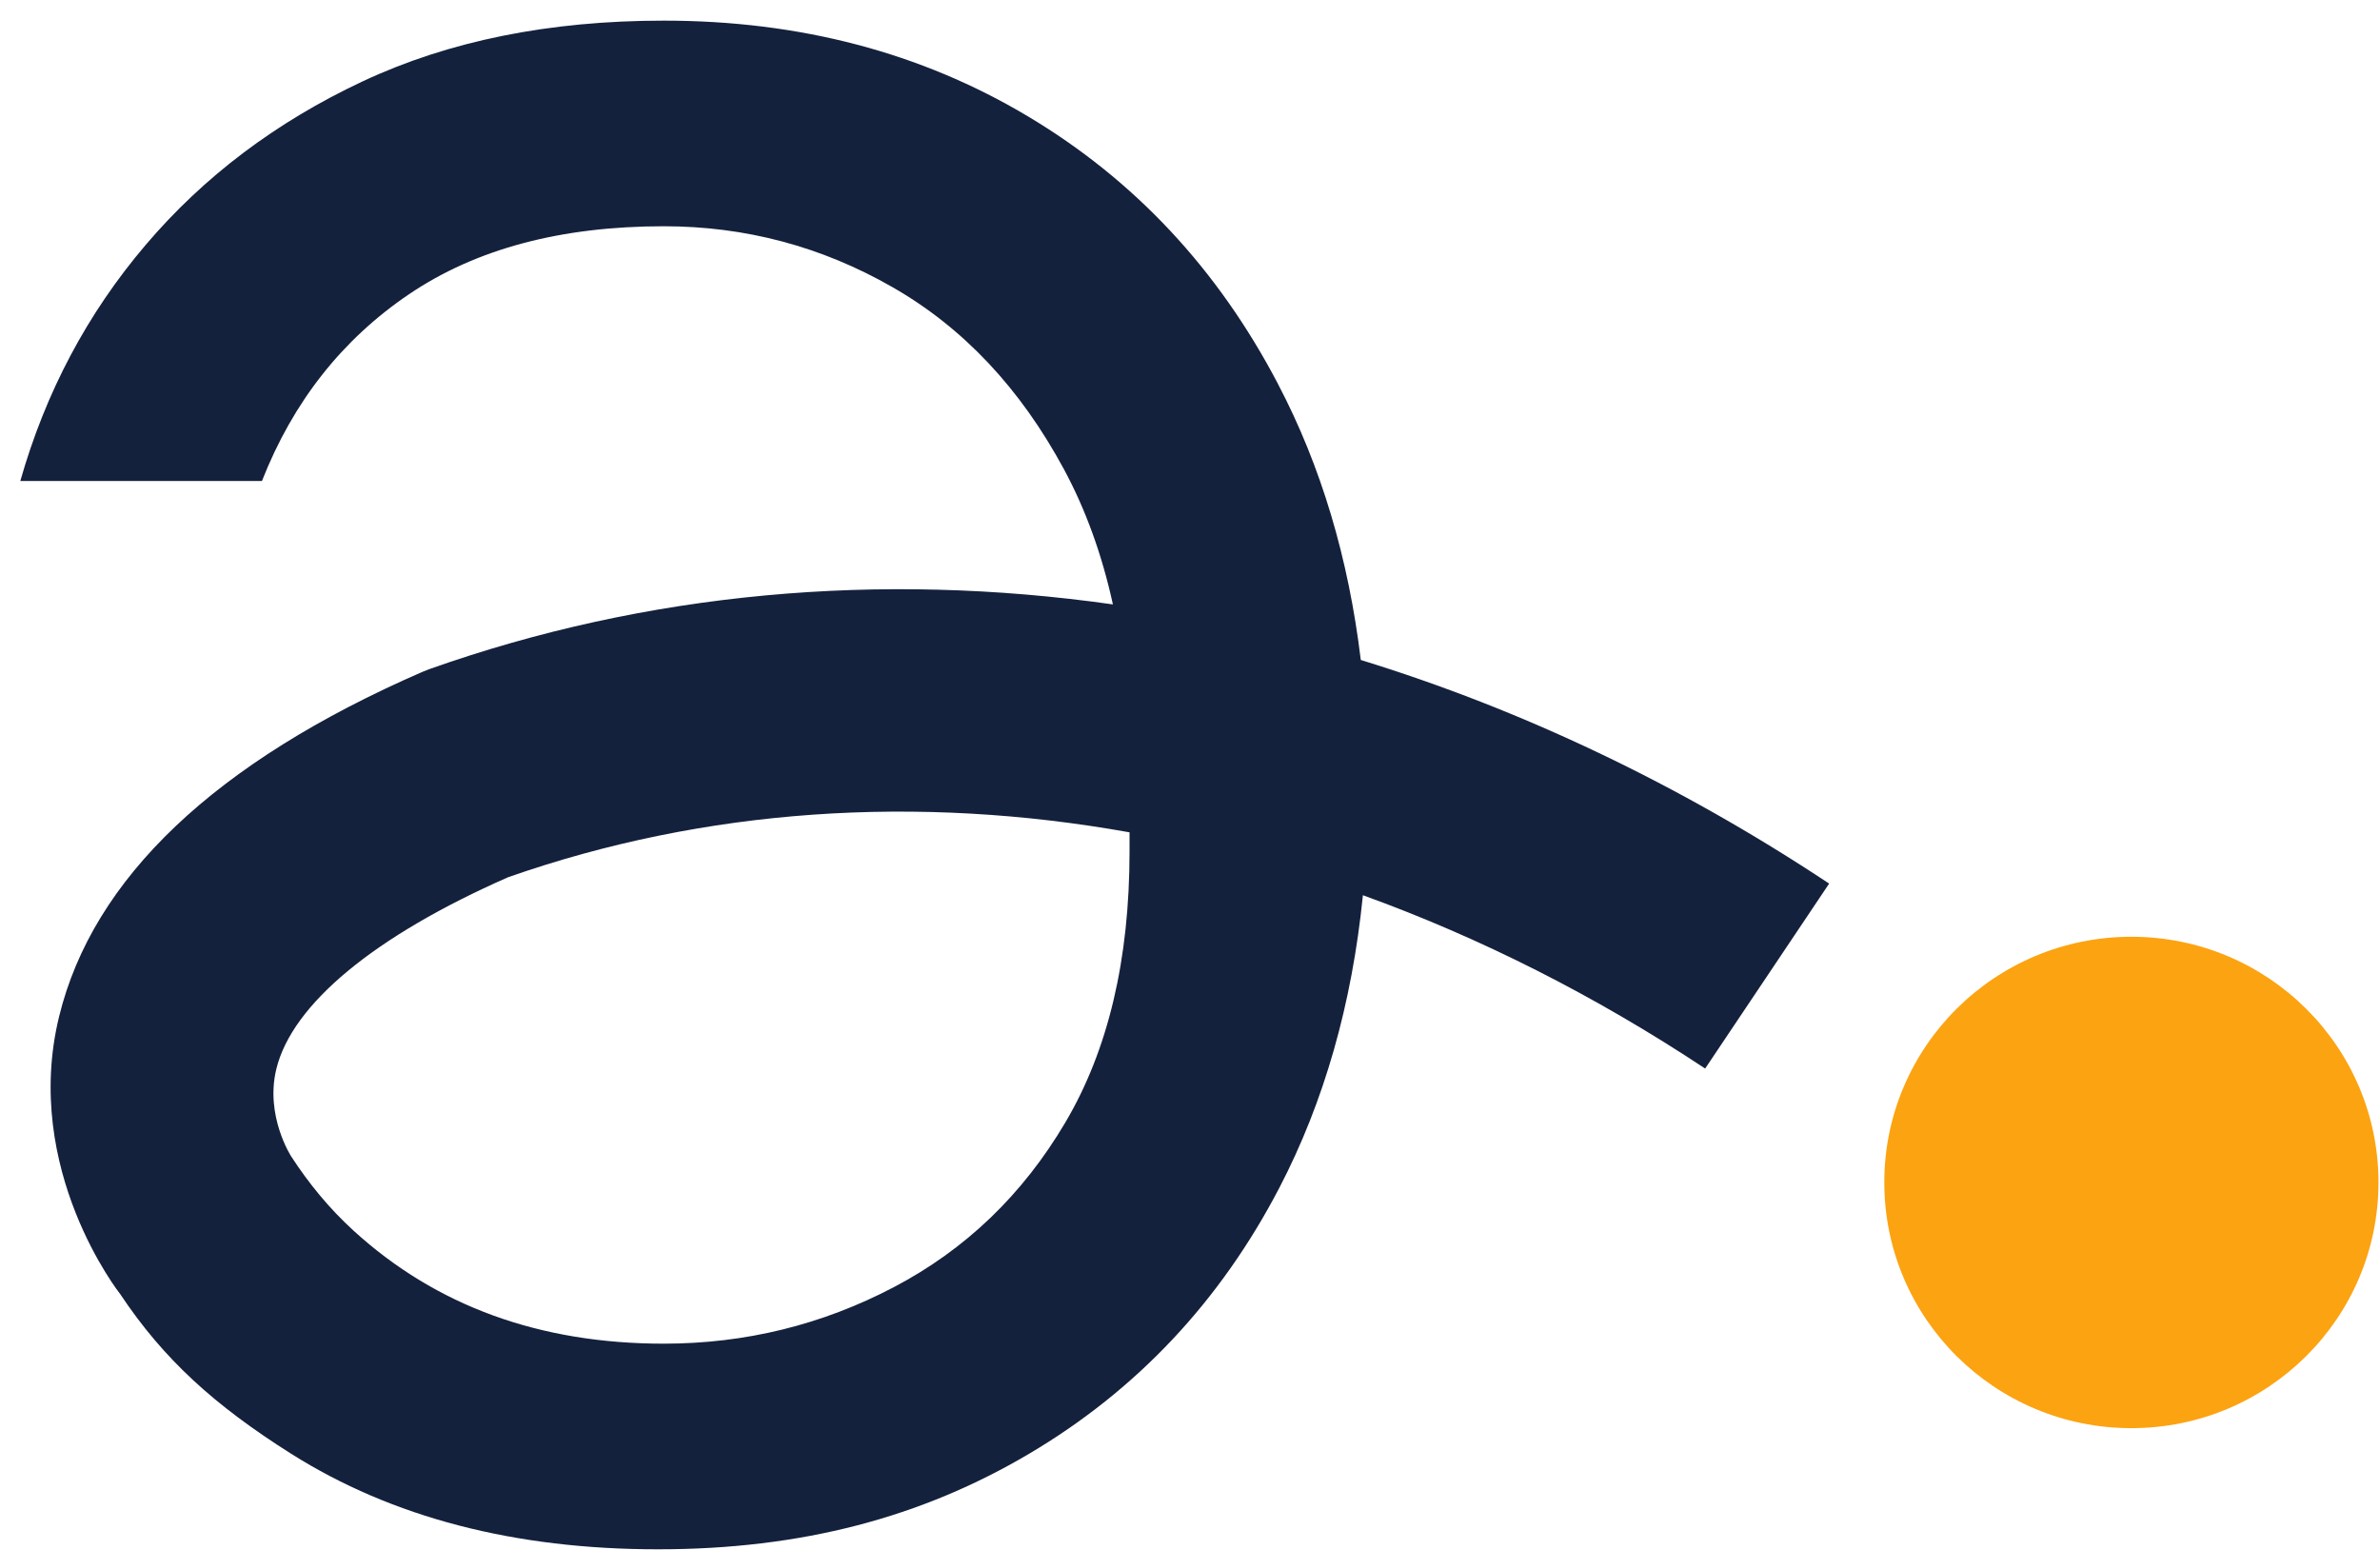
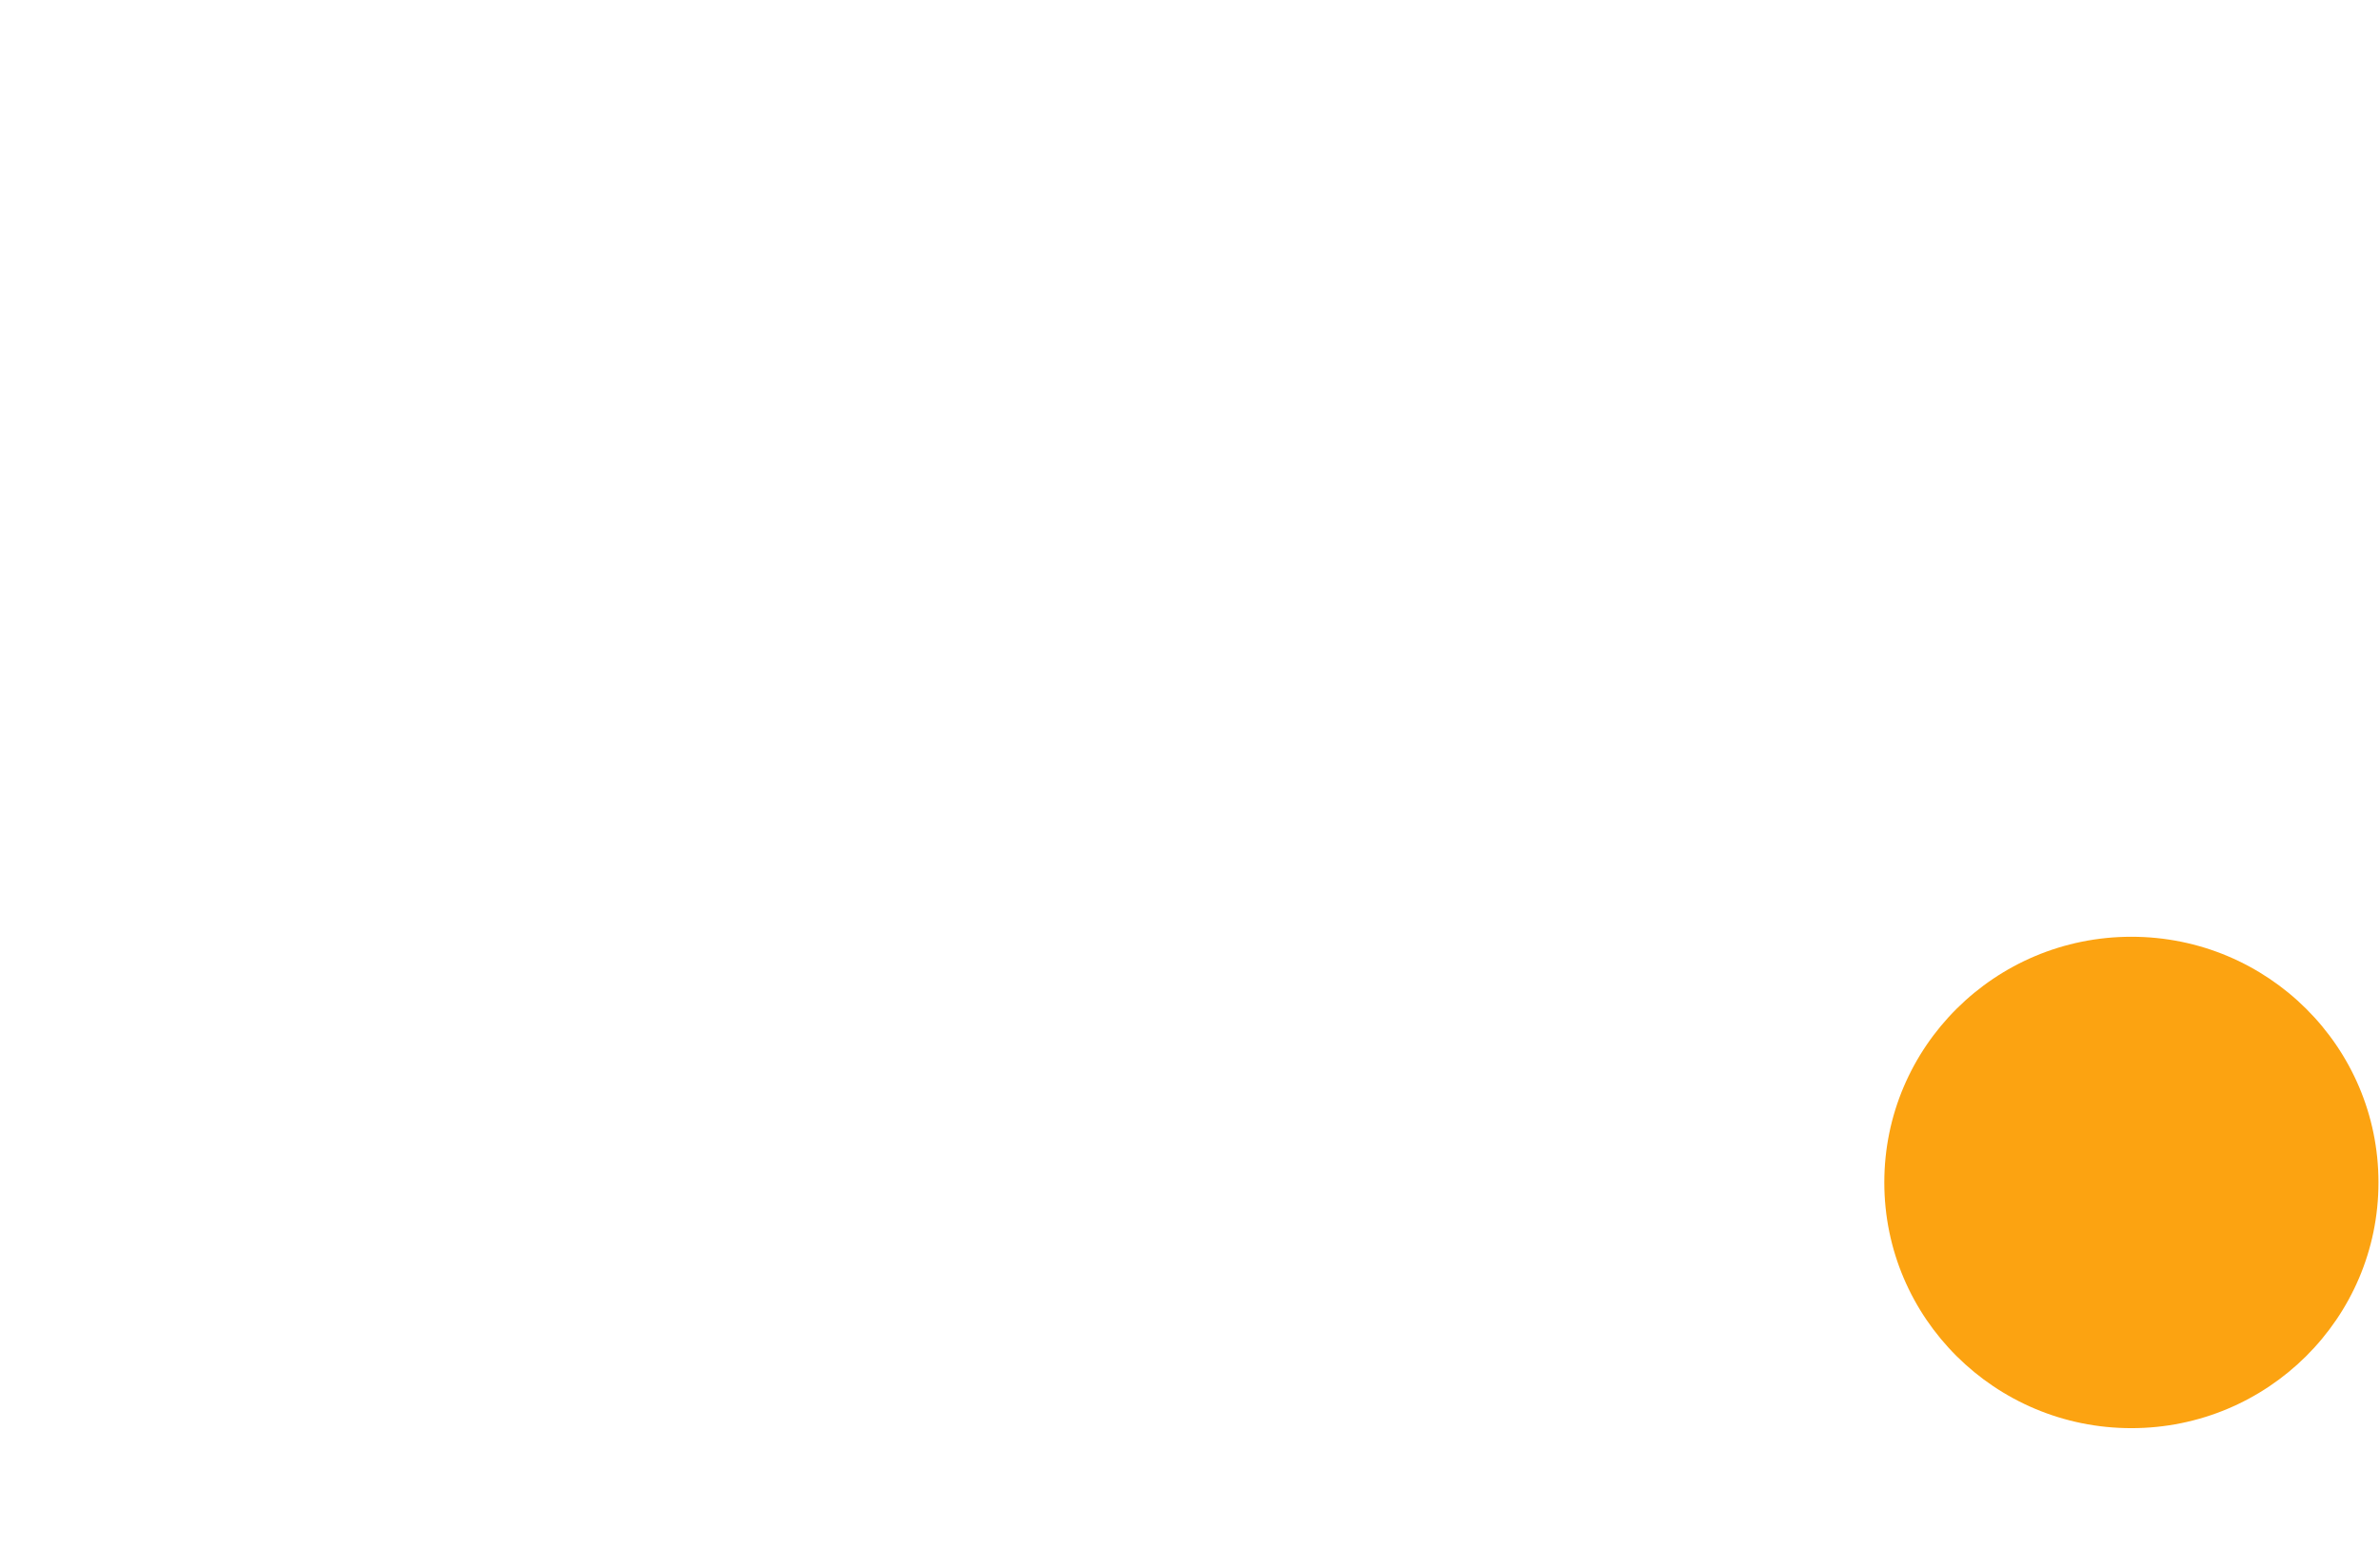
<svg xmlns="http://www.w3.org/2000/svg" width="109" height="71" viewBox="0 0 109 71" fill="none">
  <g clip-path="url(#clip0_133_3191)">
    <path d="M97.614 65.401C103.864 65.401 108.93 60.364 108.93 54.149C108.93 47.935 103.864 42.898 97.614 42.898C91.364 42.898 86.298 47.935 86.298 54.149C86.298 60.364 91.364 65.401 97.614 65.401Z" fill="#FCA311" />
-     <path d="M58.531 17.584C55.778 12.323 51.955 8.236 47.064 5.32C42.178 2.405 36.621 0.945 30.398 0.945C25.155 0.945 20.554 1.874 16.6 3.73C12.645 5.587 9.334 8.083 6.667 11.221C3.999 14.356 2.088 17.959 0.93 22.026H11.997C13.422 18.4 15.664 15.551 18.731 13.475C21.798 11.398 25.688 10.361 30.398 10.361C34.131 10.361 37.622 11.287 40.865 13.145C44.111 15 46.732 17.786 48.731 21.497C49.724 23.34 50.469 25.399 50.969 27.678C40.293 26.162 29.623 27.111 19.66 30.643L19.325 30.776C9.847 34.906 4.256 40.213 2.707 46.549C0.991 53.571 5.509 59.267 5.509 59.267C7.494 62.243 9.804 64.344 13.333 66.573C17.954 69.489 23.555 70.949 30.133 70.949C36.712 70.949 42.2 69.489 47.133 66.573C52.065 63.656 55.888 59.59 58.601 54.377C60.645 50.443 61.917 45.983 62.419 40.996C67.761 42.928 73.028 45.576 78.093 48.933L83.772 40.463C76.892 35.902 69.664 32.48 62.322 30.223C61.761 25.571 60.508 21.355 58.532 17.588L58.531 17.584ZM51.731 38.994C51.731 43.943 50.753 48.076 48.798 51.389C46.843 54.704 44.221 57.222 40.931 58.947C37.644 60.67 34.131 61.532 30.398 61.532C24.711 61.532 19.978 59.809 16.198 56.362C15.086 55.348 14.146 54.203 13.338 52.96C13.338 52.96 12.13 51.106 12.656 48.952C13.382 45.98 17.149 42.865 23.27 40.172C32.271 37.017 41.997 36.373 51.731 38.116V38.996V38.994Z" fill="#14213D" />
  </g>
  <defs>
    <clipPath id="clip0_133_3191">
      <rect width="108" height="70" fill="white" transform="translate(0.93 0.945)" />
    </clipPath>
  </defs>
</svg>